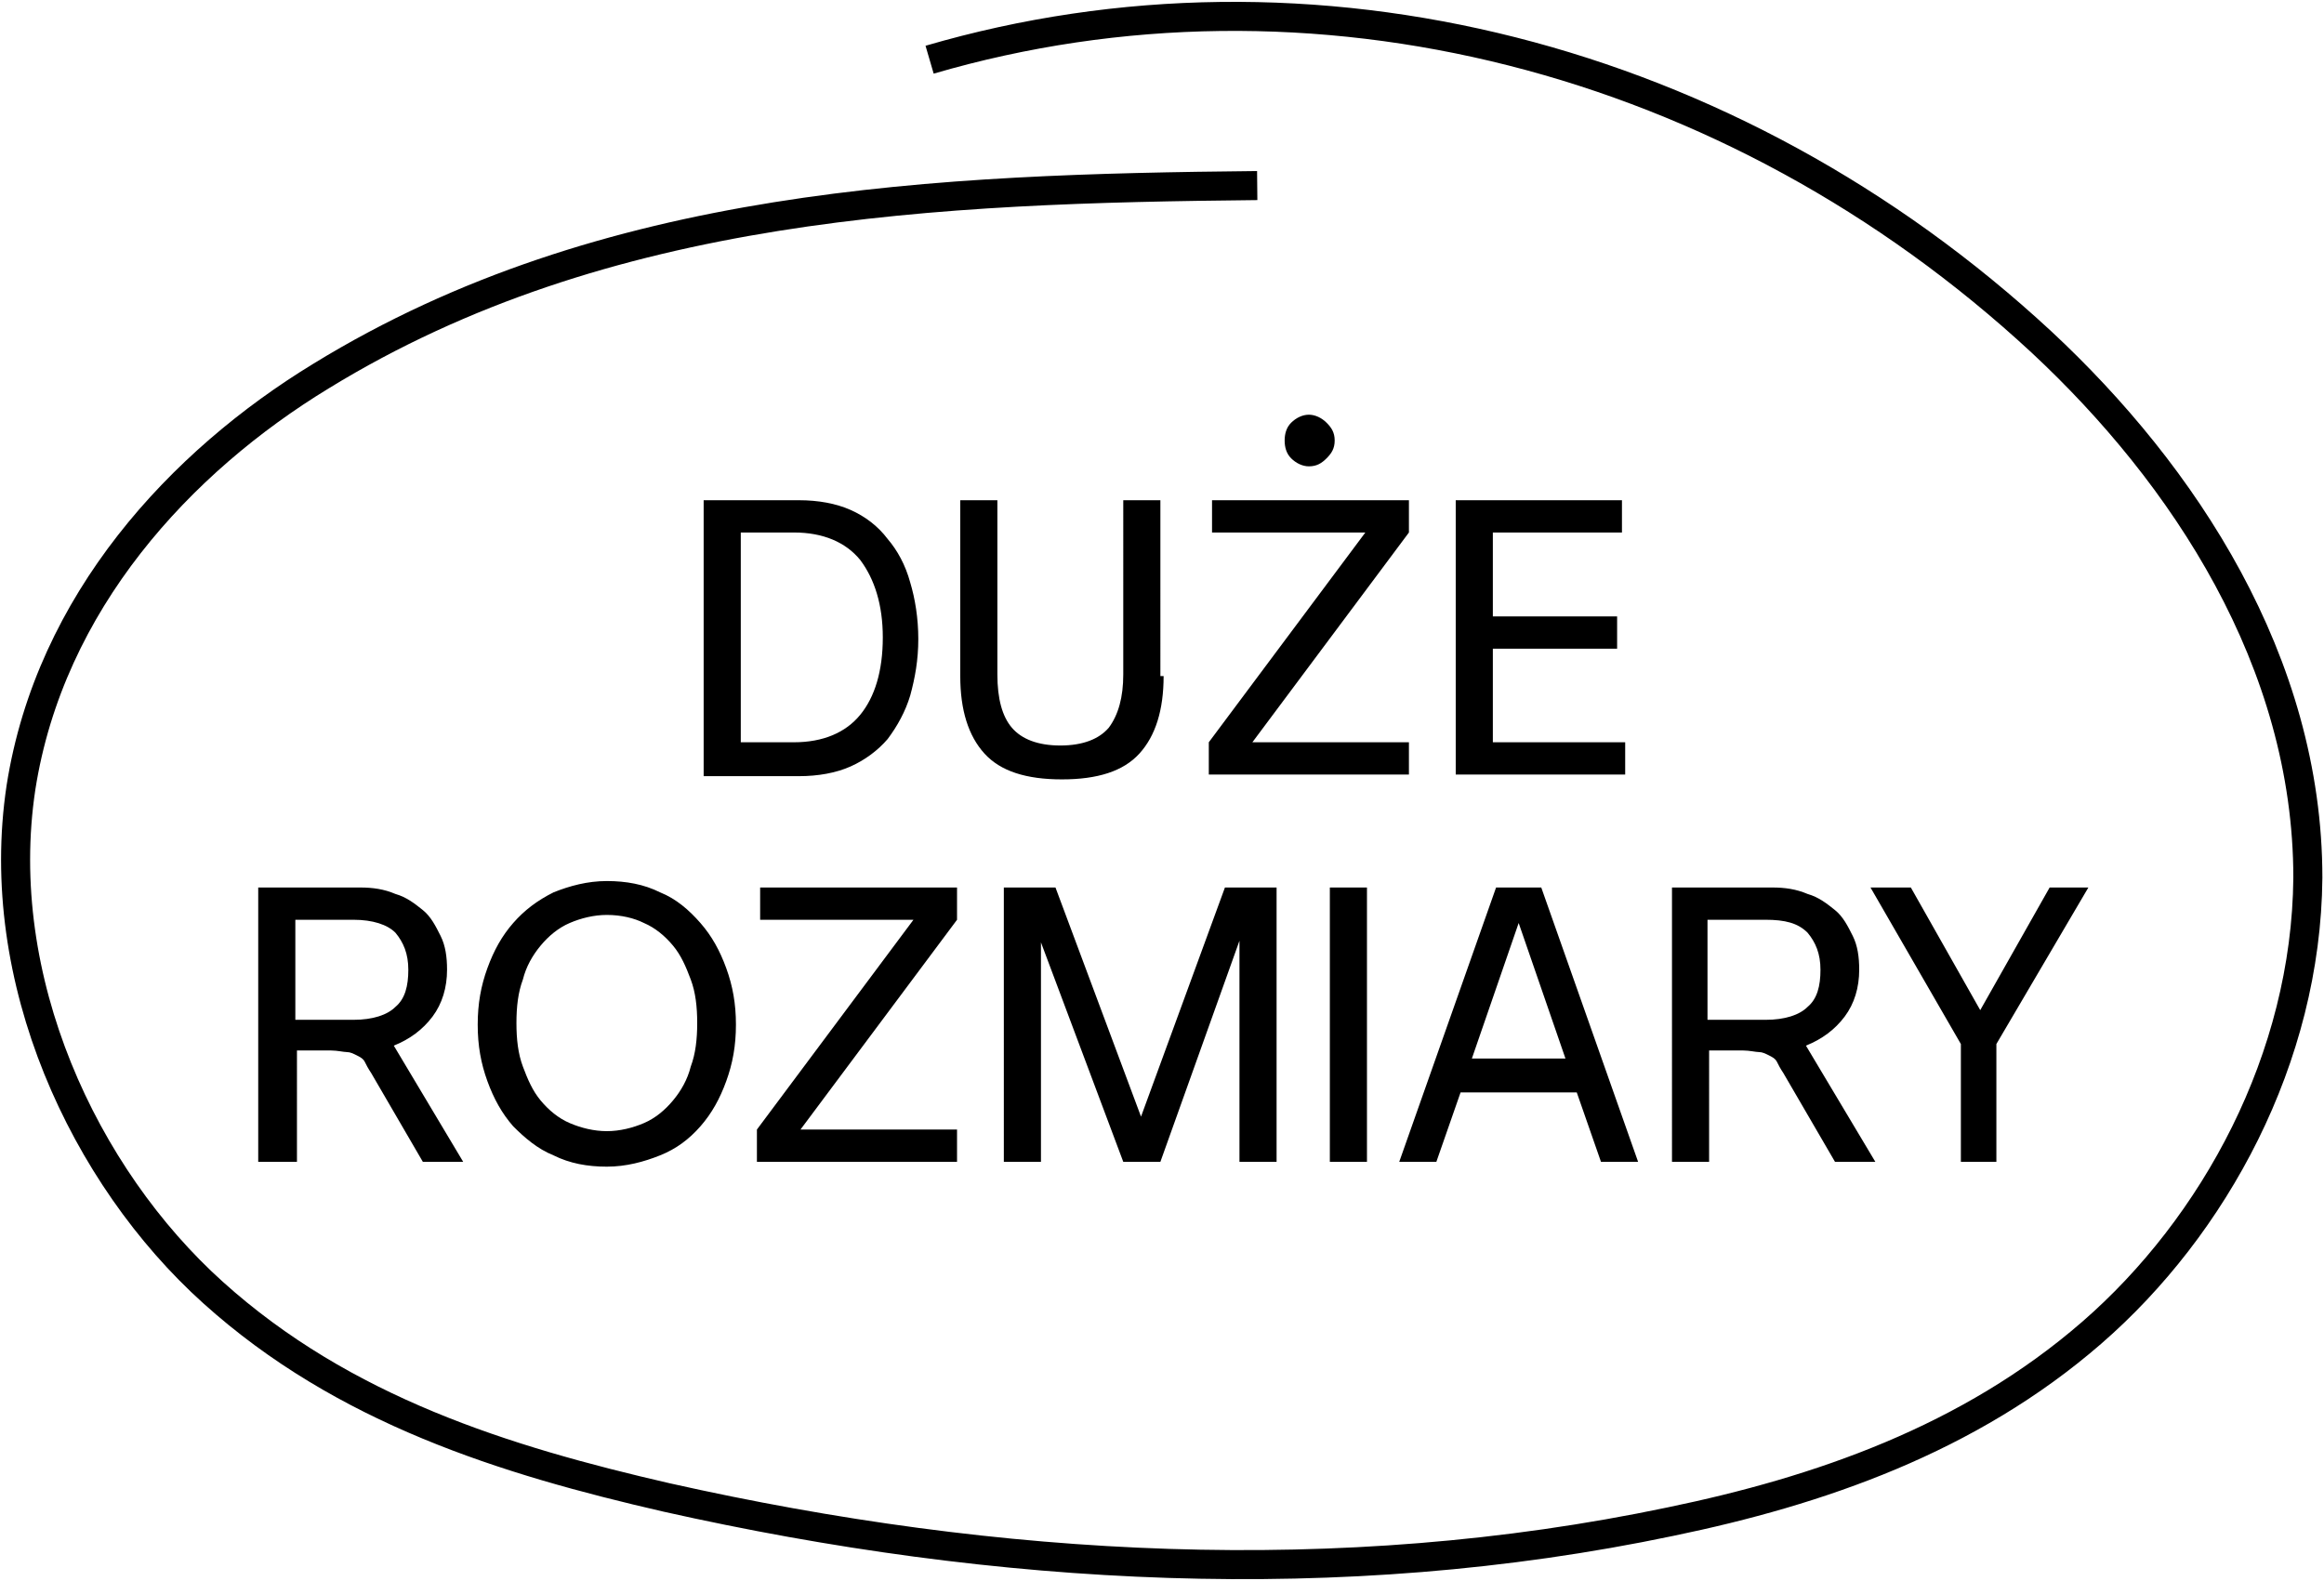
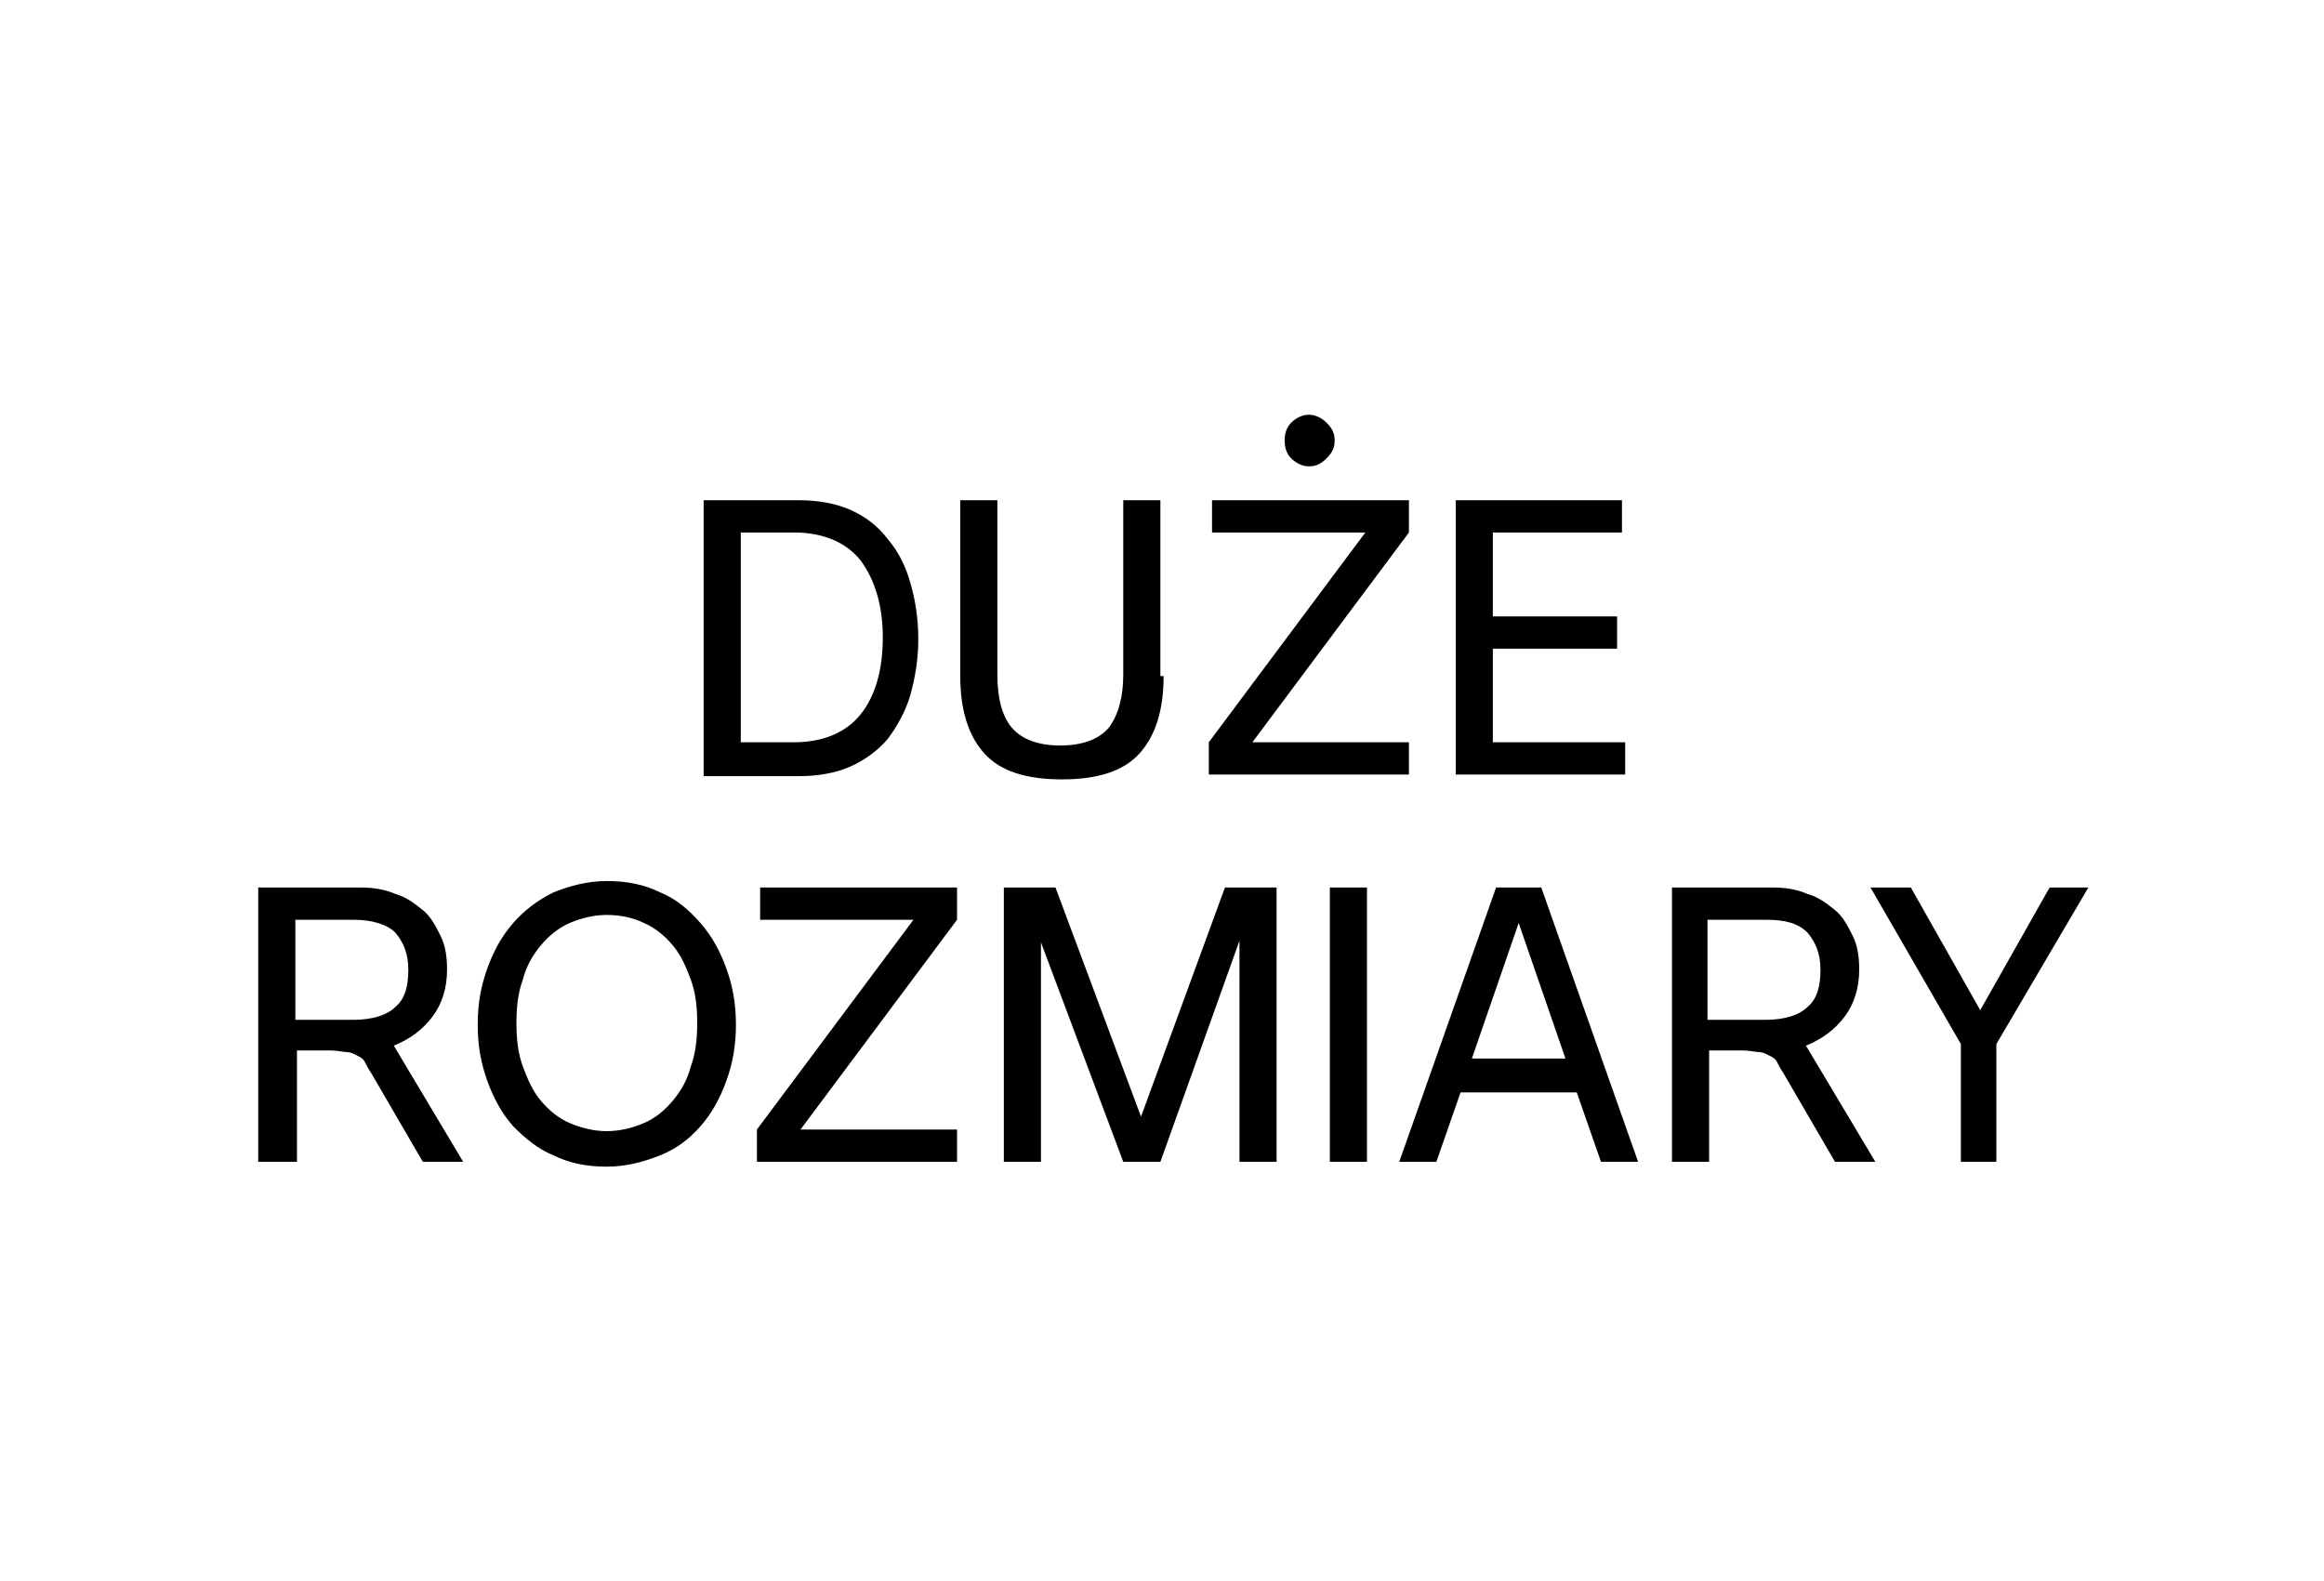
<svg xmlns="http://www.w3.org/2000/svg" version="1.1" id="Layer_1" x="0px" y="0px" viewBox="0 0 144 98" style="enable-background:new 0 0 144 98;" xml:space="preserve">
  <style type="text/css">
	.st0{fill:none;stroke:#000000;stroke-width:1.8;stroke-miterlimit:10;}
</style>
  <path d="M49.5,31c1.2,0,2.3,0.2,3.2,0.6c0.9,0.4,1.7,1,2.3,1.8c0.6,0.7,1.1,1.6,1.4,2.7c0.3,1,0.5,2.2,0.5,3.5s-0.2,2.4-0.5,3.5  c-0.3,1-0.8,1.9-1.4,2.7c-0.6,0.7-1.4,1.3-2.3,1.7c-0.9,0.4-2,0.6-3.2,0.6h-5.9V31H49.5z M45.9,46h3.3c1.8,0,3.2-0.6,4.1-1.7  c0.9-1.1,1.4-2.7,1.4-4.8c0-2-0.5-3.6-1.4-4.8C52.4,33.6,51,33,49.2,33h-3.3V46z M72.1,41.9c0,2.1-0.5,3.7-1.5,4.8  c-1,1.1-2.6,1.6-4.8,1.6c-2.2,0-3.8-0.5-4.8-1.6c-1-1.1-1.5-2.7-1.5-4.8V31h2.3v10.8c0,1.5,0.3,2.6,0.9,3.3c0.6,0.7,1.6,1.1,3,1.1  c1.4,0,2.4-0.4,3-1.1c0.6-0.8,0.9-1.9,0.9-3.3V31h2.3V41.9z M81.1,25.7c0.4,0,0.8,0.2,1.1,0.5c0.3,0.3,0.5,0.6,0.5,1.1  s-0.2,0.8-0.5,1.1c-0.3,0.3-0.6,0.5-1.1,0.5c-0.4,0-0.8-0.2-1.1-0.5c-0.3-0.3-0.4-0.7-0.4-1.1s0.1-0.8,0.4-1.1  C80.3,25.9,80.7,25.7,81.1,25.7z M77.6,46h9.7v2H74.9v-2l9.7-13h-9.5v-2h12.2v2L77.6,46z M92.5,33v5.2h7.7v2h-7.7V46h8.2v2H90.2V31  h10.3v2H92.5z M22.3,55c0.8,0,1.5,0.1,2.2,0.4c0.7,0.2,1.2,0.6,1.7,1c0.5,0.4,0.8,1,1.1,1.6c0.3,0.6,0.4,1.3,0.4,2.1  c0,1.1-0.3,2.1-0.9,2.9s-1.4,1.4-2.4,1.8l4.3,7.2h-2.5l-3.2-5.5c-0.2-0.3-0.3-0.5-0.4-0.7c-0.1-0.2-0.3-0.3-0.5-0.4  c-0.2-0.1-0.4-0.2-0.6-0.2c-0.2,0-0.6-0.1-1-0.1h-2.1V72H16V55H22.3z M18.3,63.2h3.6c1.2,0,2.1-0.3,2.6-0.8c0.6-0.5,0.8-1.3,0.8-2.3  s-0.3-1.7-0.8-2.3C24,57.3,23.1,57,21.9,57h-3.6V63.2z M37.6,54.6c1.2,0,2.3,0.2,3.3,0.7c1,0.4,1.8,1.1,2.5,1.9  c0.7,0.8,1.2,1.7,1.6,2.8c0.4,1.1,0.6,2.2,0.6,3.5c0,1.3-0.2,2.4-0.6,3.5c-0.4,1.1-0.9,2-1.6,2.8c-0.7,0.8-1.5,1.4-2.5,1.8  c-1,0.4-2.1,0.7-3.3,0.7c-1.2,0-2.3-0.2-3.3-0.7c-1-0.4-1.8-1.1-2.5-1.8c-0.7-0.8-1.2-1.7-1.6-2.8c-0.4-1.1-0.6-2.2-0.6-3.5  c0-1.3,0.2-2.4,0.6-3.5c0.4-1.1,0.9-2,1.6-2.8c0.7-0.8,1.5-1.4,2.5-1.9C35.3,54.9,36.4,54.6,37.6,54.6z M37.6,56.7  c-0.8,0-1.6,0.2-2.3,0.5c-0.7,0.3-1.3,0.8-1.8,1.4c-0.5,0.6-0.9,1.3-1.1,2.1c-0.3,0.8-0.4,1.7-0.4,2.7s0.1,1.9,0.4,2.7  c0.3,0.8,0.6,1.5,1.1,2.1c0.5,0.6,1.1,1.1,1.8,1.4c0.7,0.3,1.5,0.5,2.3,0.5c0.8,0,1.6-0.2,2.3-0.5c0.7-0.3,1.3-0.8,1.8-1.4  c0.5-0.6,0.9-1.3,1.1-2.1c0.3-0.8,0.4-1.7,0.4-2.7s-0.1-1.9-0.4-2.7c-0.3-0.8-0.6-1.5-1.1-2.1c-0.5-0.6-1.1-1.1-1.8-1.4  C39.3,56.9,38.5,56.7,37.6,56.7z M49.6,70h9.7v2H46.9v-2l9.7-13h-9.5v-2h12.2v2L49.6,70z M76.8,72V58.3L71.9,72h-2.3l-5.1-13.6V72  h-2.3V55h3.2l5.3,14.2L75.9,55h3.2v17H76.8z M82.4,72V55h2.3v17H82.4z M99.2,72l-1.5-4.3h-7.2L89,72h-2.3l6-17h2.8l6,17H99.2z   M97,65.6l-2.9-8.4l-2.9,8.4H97z M109.8,55c0.8,0,1.5,0.1,2.2,0.4c0.7,0.2,1.2,0.6,1.7,1c0.5,0.4,0.8,1,1.1,1.6  c0.3,0.6,0.4,1.3,0.4,2.1c0,1.1-0.3,2.1-0.9,2.9s-1.4,1.4-2.4,1.8l4.3,7.2h-2.5l-3.2-5.5c-0.2-0.3-0.3-0.5-0.4-0.7  c-0.1-0.2-0.3-0.3-0.5-0.4c-0.2-0.1-0.4-0.2-0.6-0.2c-0.2,0-0.6-0.1-1-0.1h-2.1V72h-2.3V55H109.8z M105.8,63.2h3.6  c1.2,0,2.1-0.3,2.6-0.8c0.6-0.5,0.8-1.3,0.8-2.3s-0.3-1.7-0.8-2.3c-0.6-0.6-1.4-0.8-2.6-0.8h-3.6V63.2z M123.8,72h-2.3v-7.3  l-5.6-9.7h2.5l4.3,7.6l4.3-7.6h2.4l-5.7,9.7V72z" />
-   <path class="st0" d="M77.9,11.5c-19.8,0.2-40.4,1-58,11.8c-8.7,5.3-16.8,14-18.6,25.5c-1.8,11.9,3.9,24.1,11.9,31.3  c8.1,7.3,18.1,10.4,28.1,12.7c20.5,4.6,41.7,5.8,62.2,1.5c9.2-1.9,18.5-5.1,26.1-11.7c7.6-6.6,13.3-17,13.4-28.2  c0-13.4-7.7-25-16.5-33.2C107.3,3.4,81.2-3.2,57.6,3.7" />
</svg>